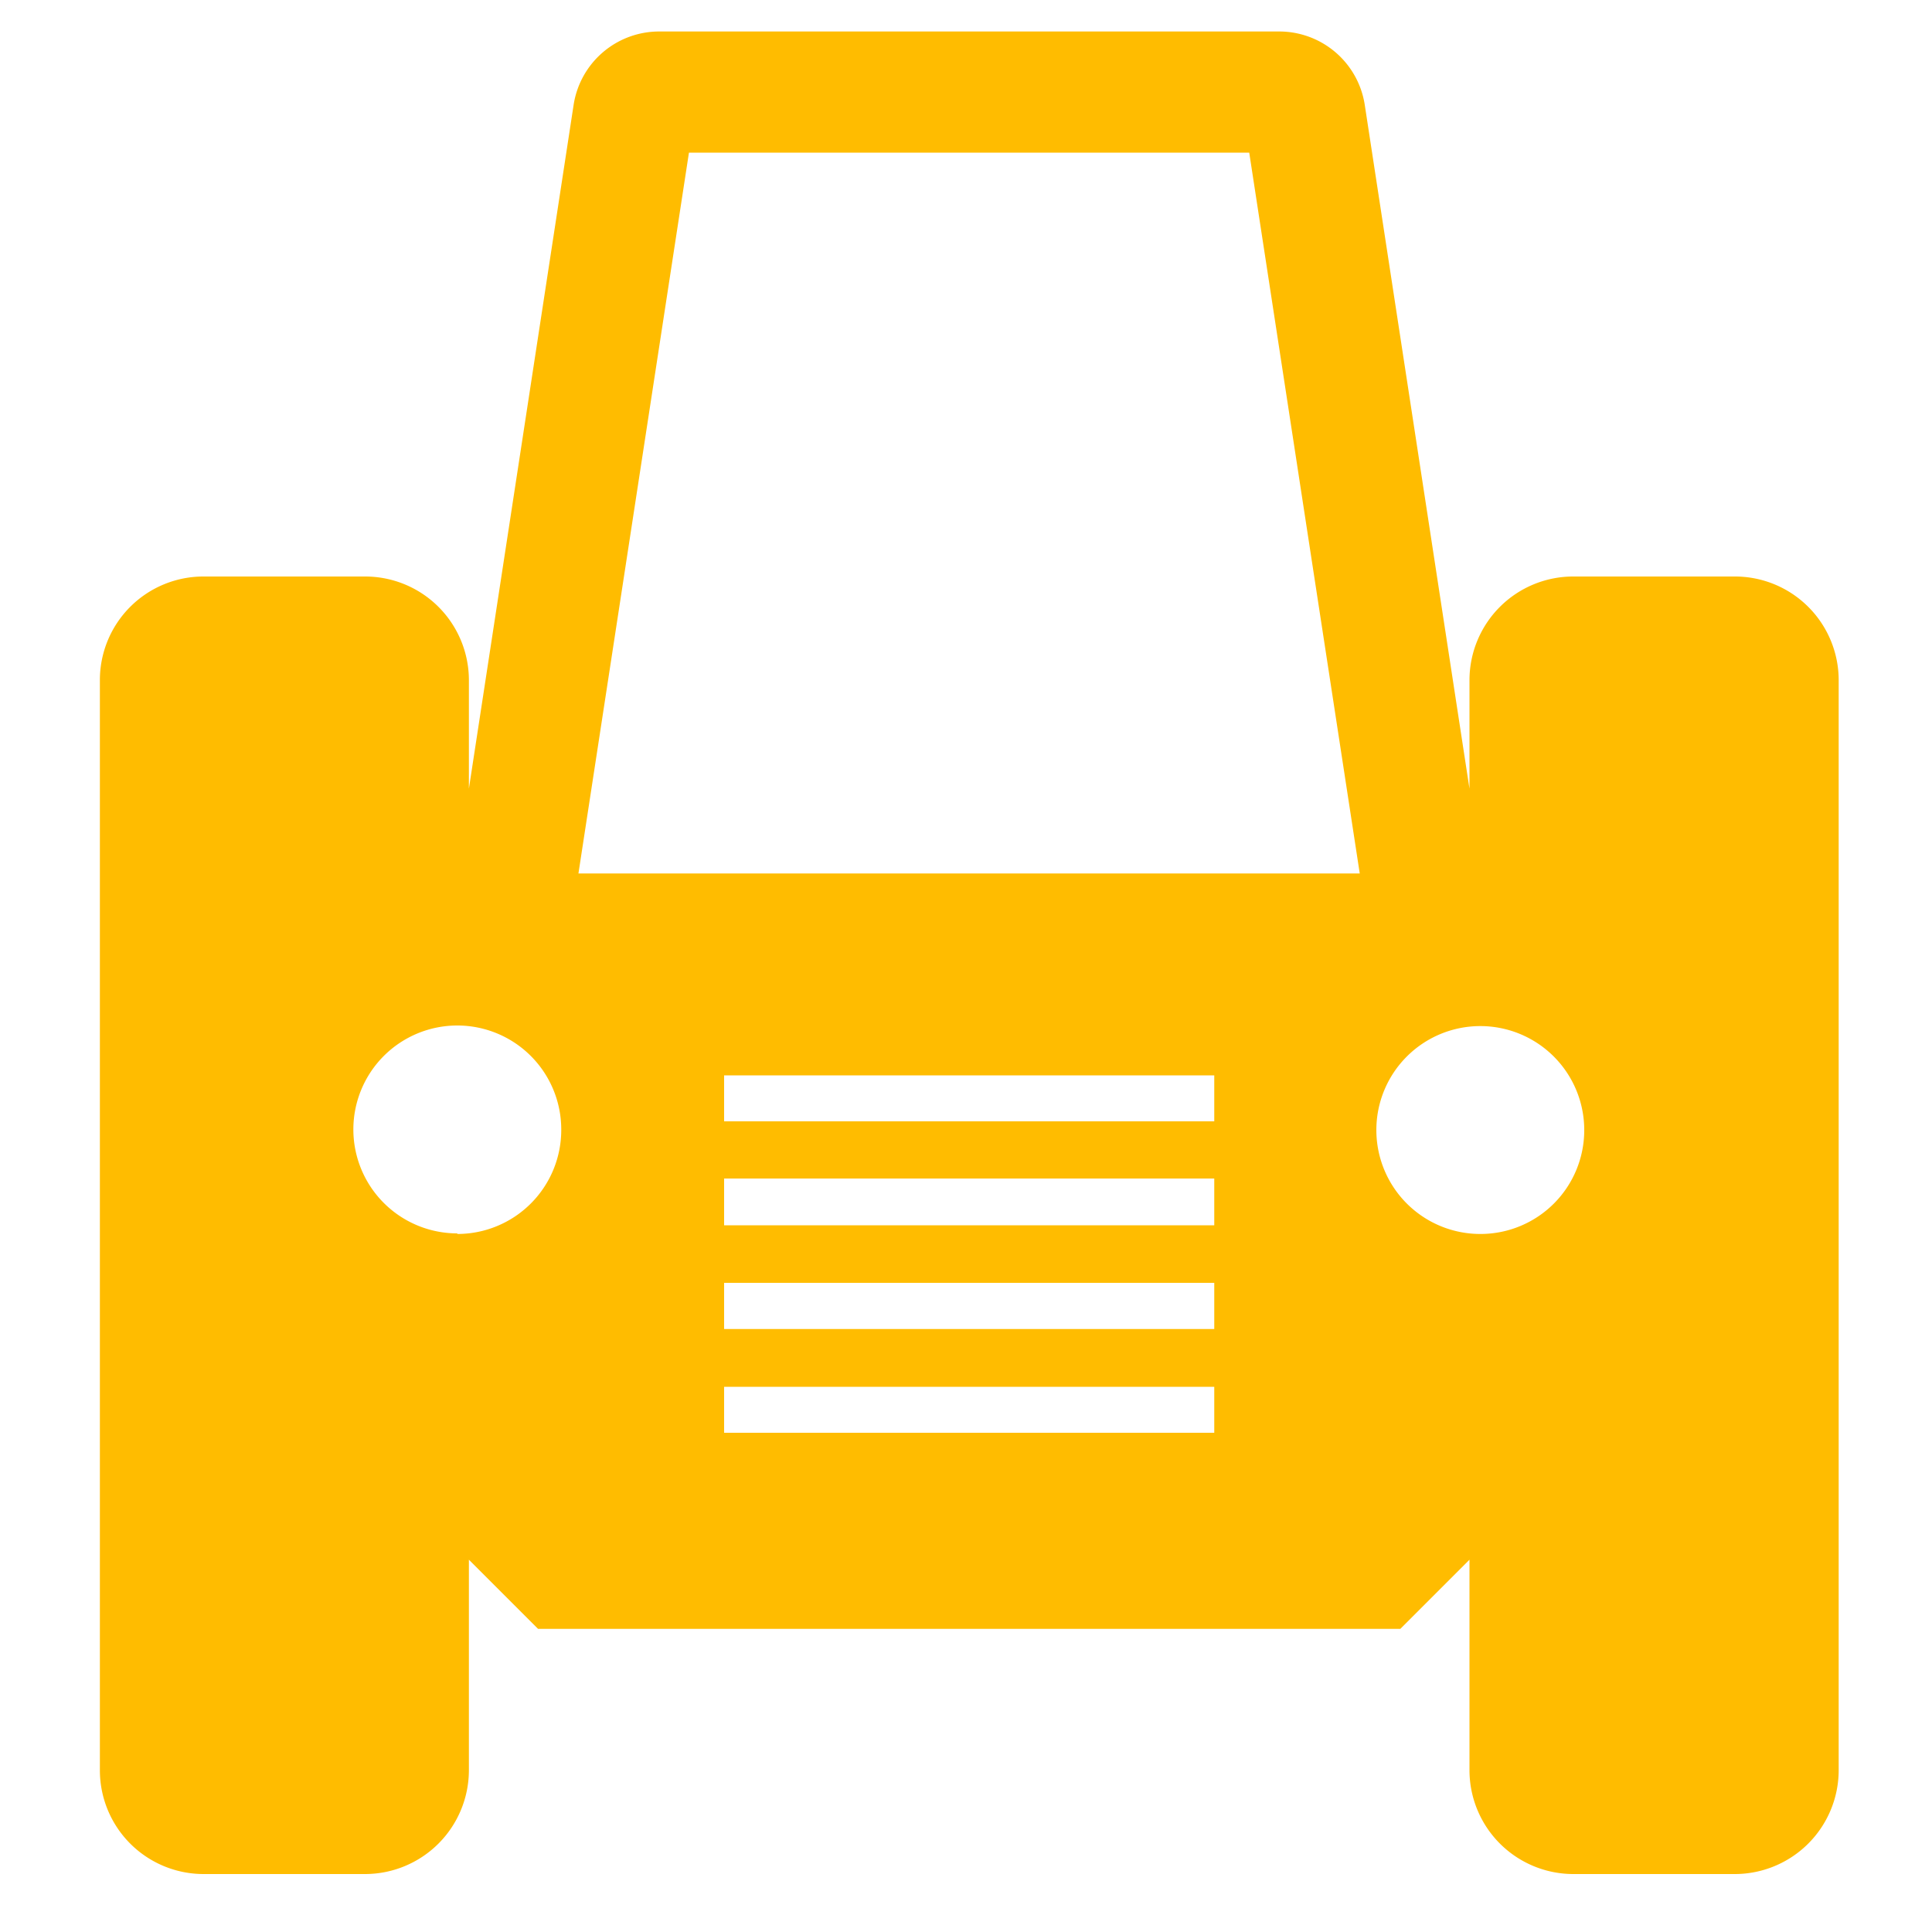
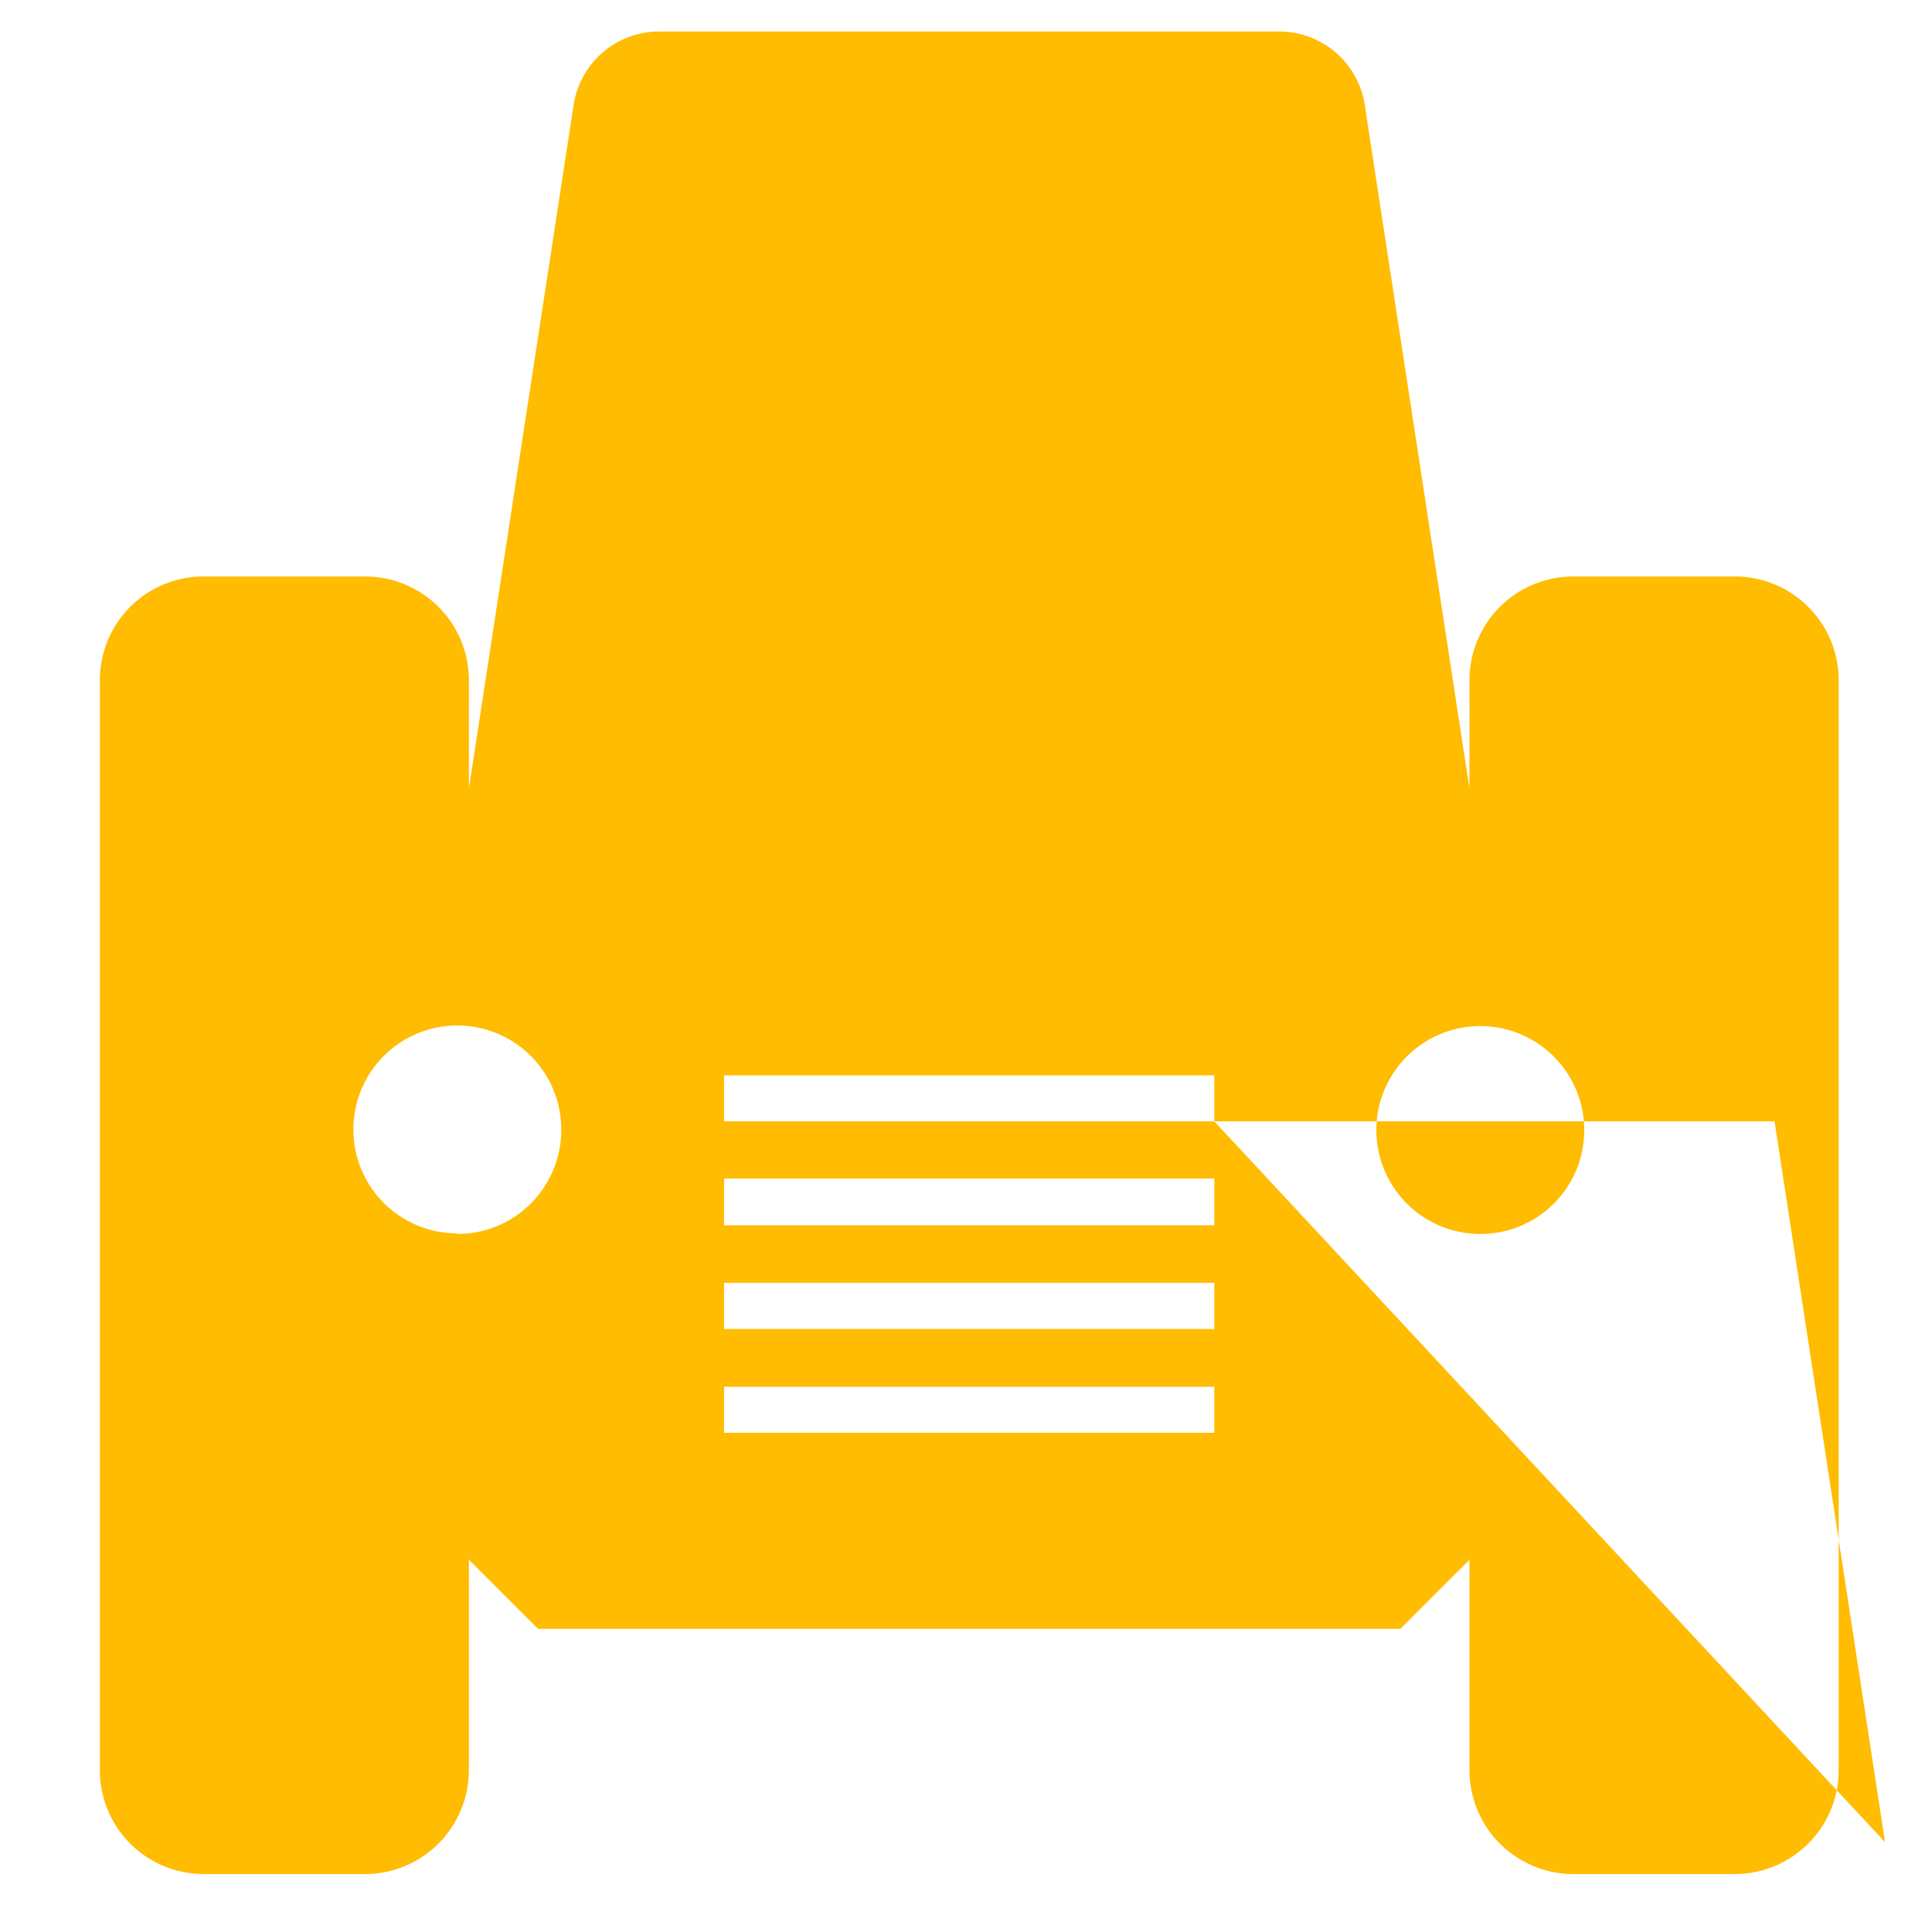
<svg xmlns="http://www.w3.org/2000/svg" id="Слой_1" data-name="Слой 1" width="100" height="100" viewBox="0 0 100 100">
  <defs>
    <style>.cls-1{fill:#ffbc00;}</style>
  </defs>
  <title>tractor</title>
-   <path class="cls-1" d="M89.79,29.84H81.44a5.37,5.37,0,0,0-5.38,5.37v5.61L70.64,5.43a4.48,4.48,0,0,0-4.43-3.8H34.12a4.48,4.48,0,0,0-4.43,3.8L24.27,40.82V35.21a5.37,5.37,0,0,0-5.37-5.37H10.54a5.36,5.36,0,0,0-5.37,5.37V91.63A5.37,5.37,0,0,0,10.54,97H18.9a5.38,5.38,0,0,0,5.37-5.37V80.73l3.58,3.58H72.48l3.58-3.58v10.9A5.38,5.38,0,0,0,81.44,97h8.35a5.38,5.38,0,0,0,5.38-5.37V35.21A5.37,5.37,0,0,0,89.79,29.84Zm-66.12,34a5.38,5.38,0,1,1,5.38-5.38A5.38,5.38,0,0,1,23.67,63.87ZM62.85,74.16H37.48V71.78H62.85v2.38Zm0-5.37H37.48V66.4H62.85v2.39Zm0-5.37H37.48V61H62.85v2.39Zm0-5.38H37.48V55.66H62.85V58ZM29.94,45.21,35.66,7.9h29l5.72,37.31ZM76.66,63.87A5.38,5.38,0,1,1,82,58.49,5.37,5.37,0,0,1,76.66,63.87Z" />
+   <path class="cls-1" d="M89.79,29.84H81.44a5.37,5.37,0,0,0-5.38,5.37v5.61L70.64,5.43a4.48,4.48,0,0,0-4.43-3.8H34.12a4.48,4.48,0,0,0-4.43,3.8L24.27,40.82V35.21a5.37,5.37,0,0,0-5.37-5.37H10.54a5.36,5.36,0,0,0-5.37,5.37V91.63A5.37,5.37,0,0,0,10.54,97H18.9a5.38,5.38,0,0,0,5.37-5.37V80.73l3.58,3.58H72.48l3.58-3.58v10.9A5.38,5.38,0,0,0,81.44,97h8.35a5.38,5.38,0,0,0,5.38-5.37V35.21A5.37,5.37,0,0,0,89.79,29.84Zm-66.12,34a5.38,5.38,0,1,1,5.38-5.38A5.38,5.38,0,0,1,23.67,63.87ZM62.85,74.16H37.48V71.78H62.85v2.38Zm0-5.37H37.48V66.4H62.85v2.39Zm0-5.37H37.48V61H62.85v2.39Zm0-5.38H37.48V55.66H62.85V58Zh29l5.72,37.31ZM76.66,63.87A5.38,5.38,0,1,1,82,58.49,5.37,5.37,0,0,1,76.66,63.87Z" />
</svg>